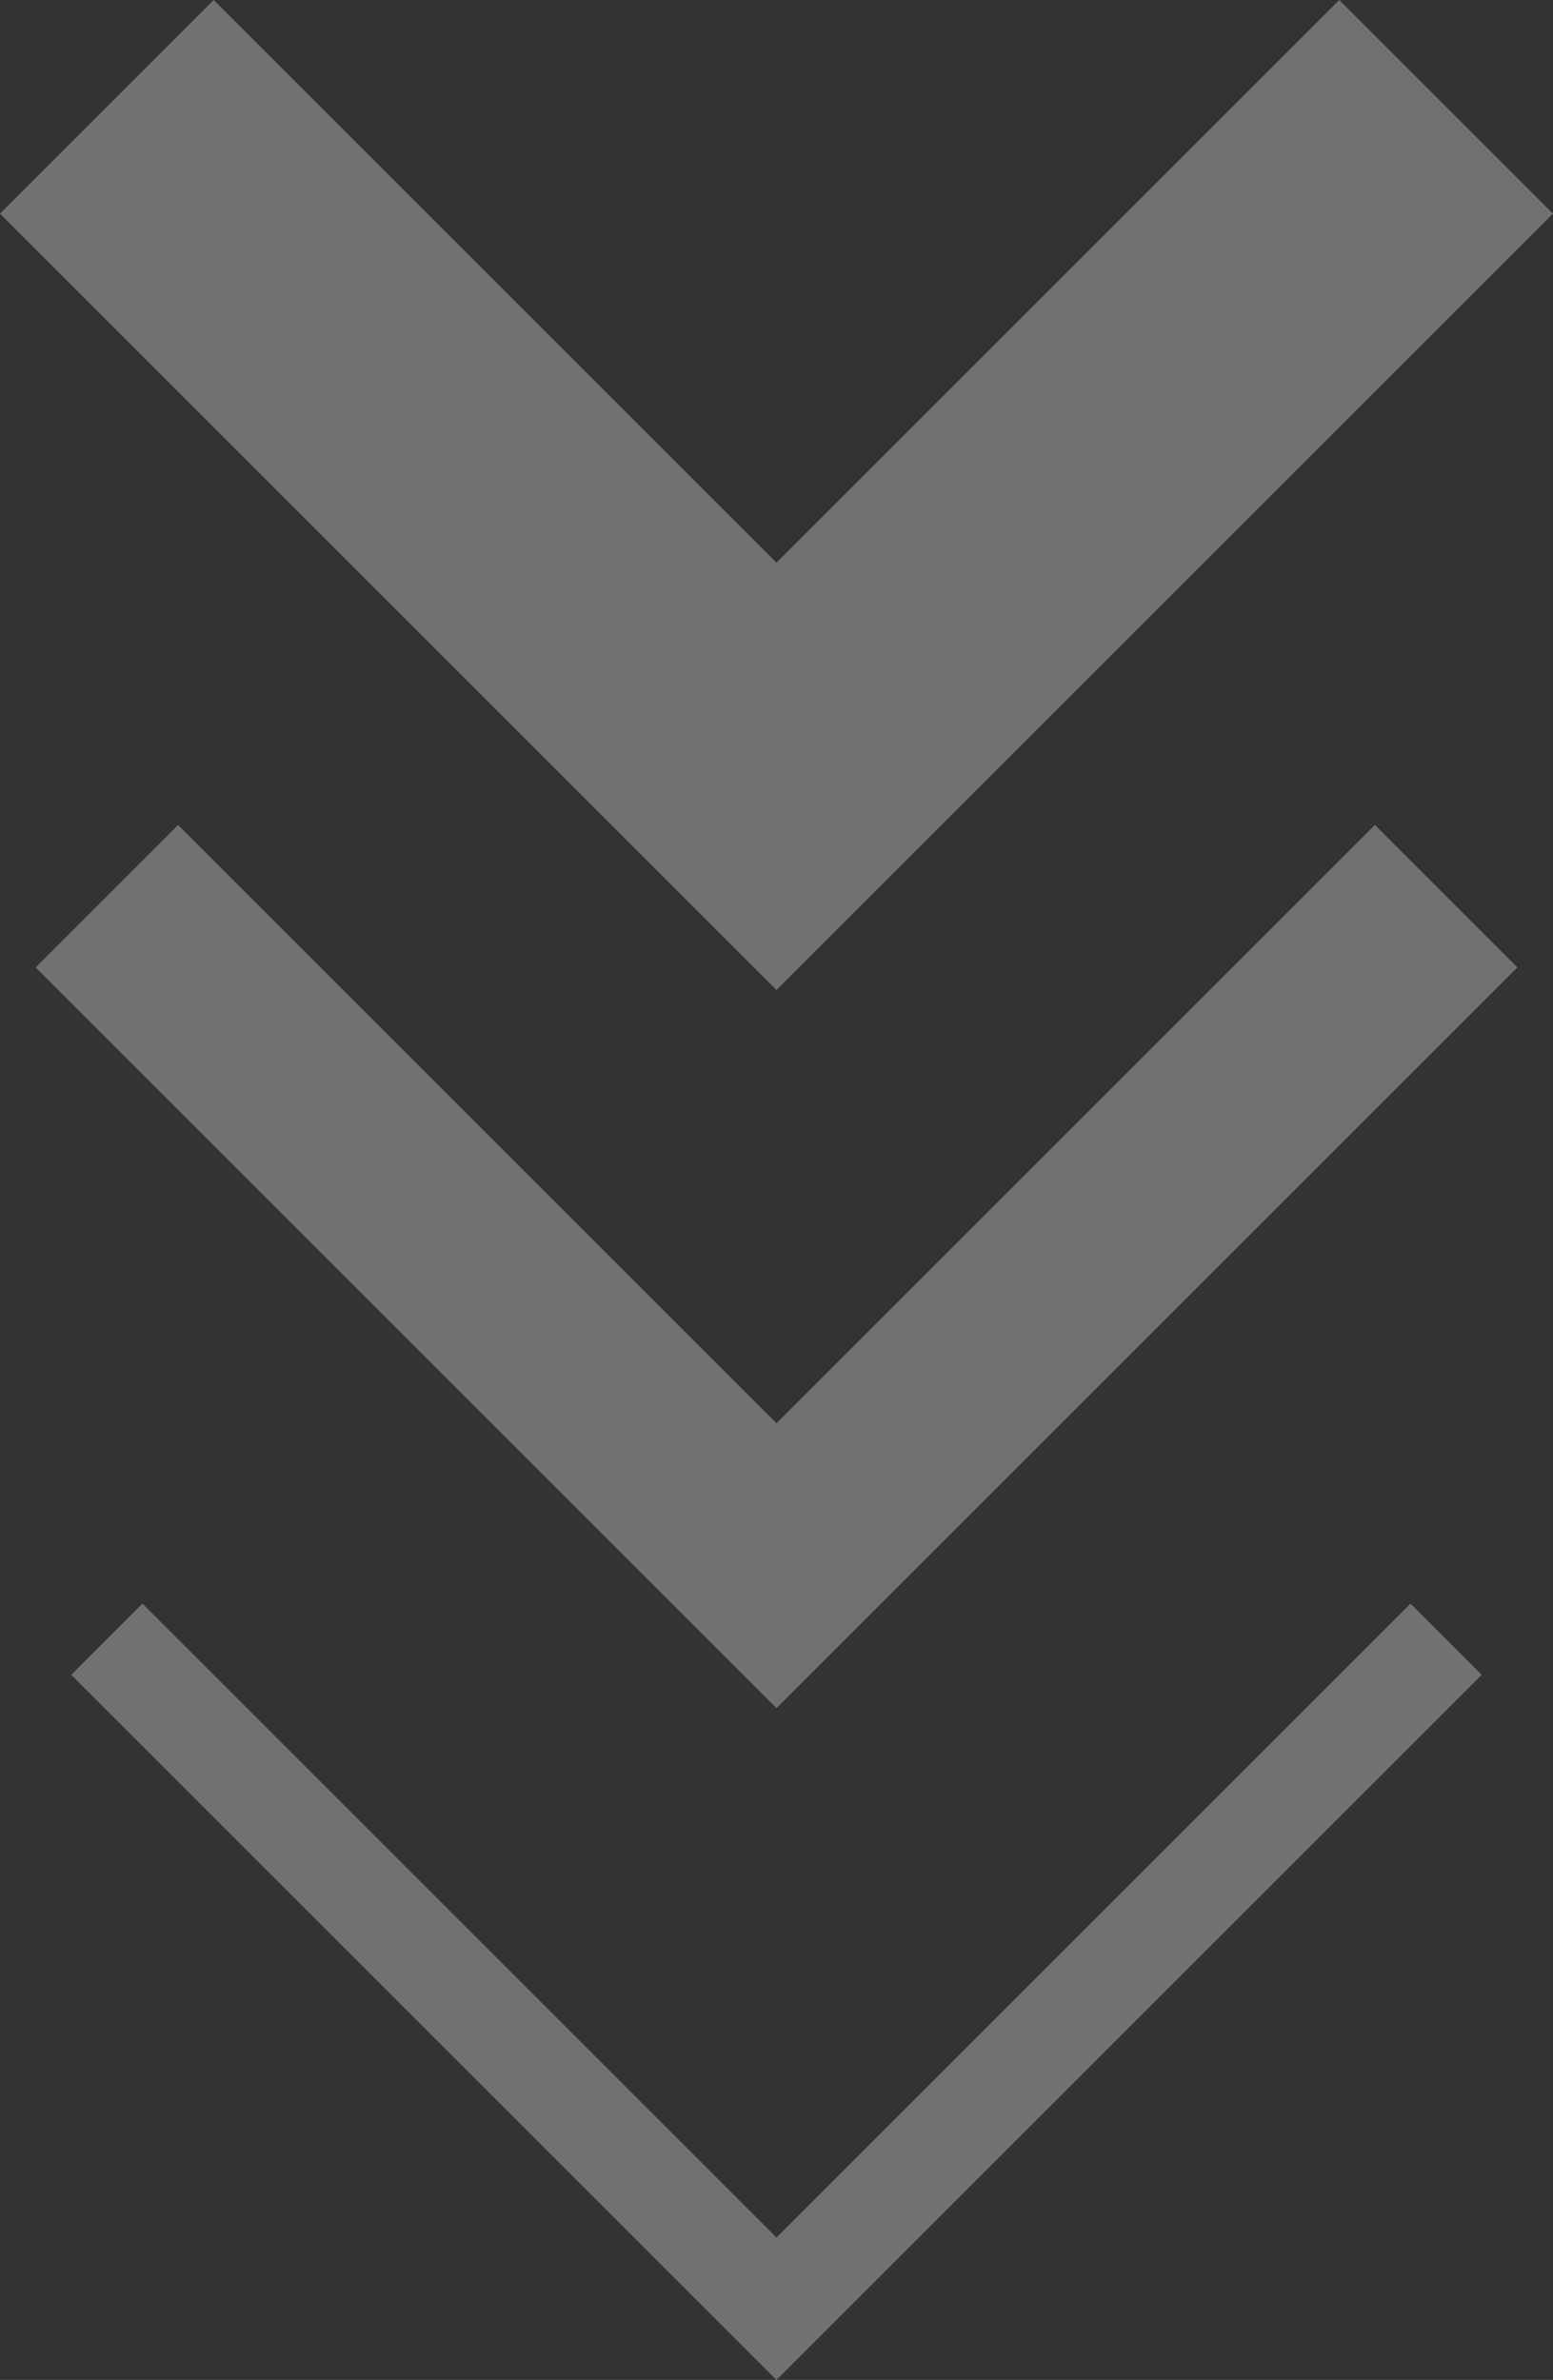
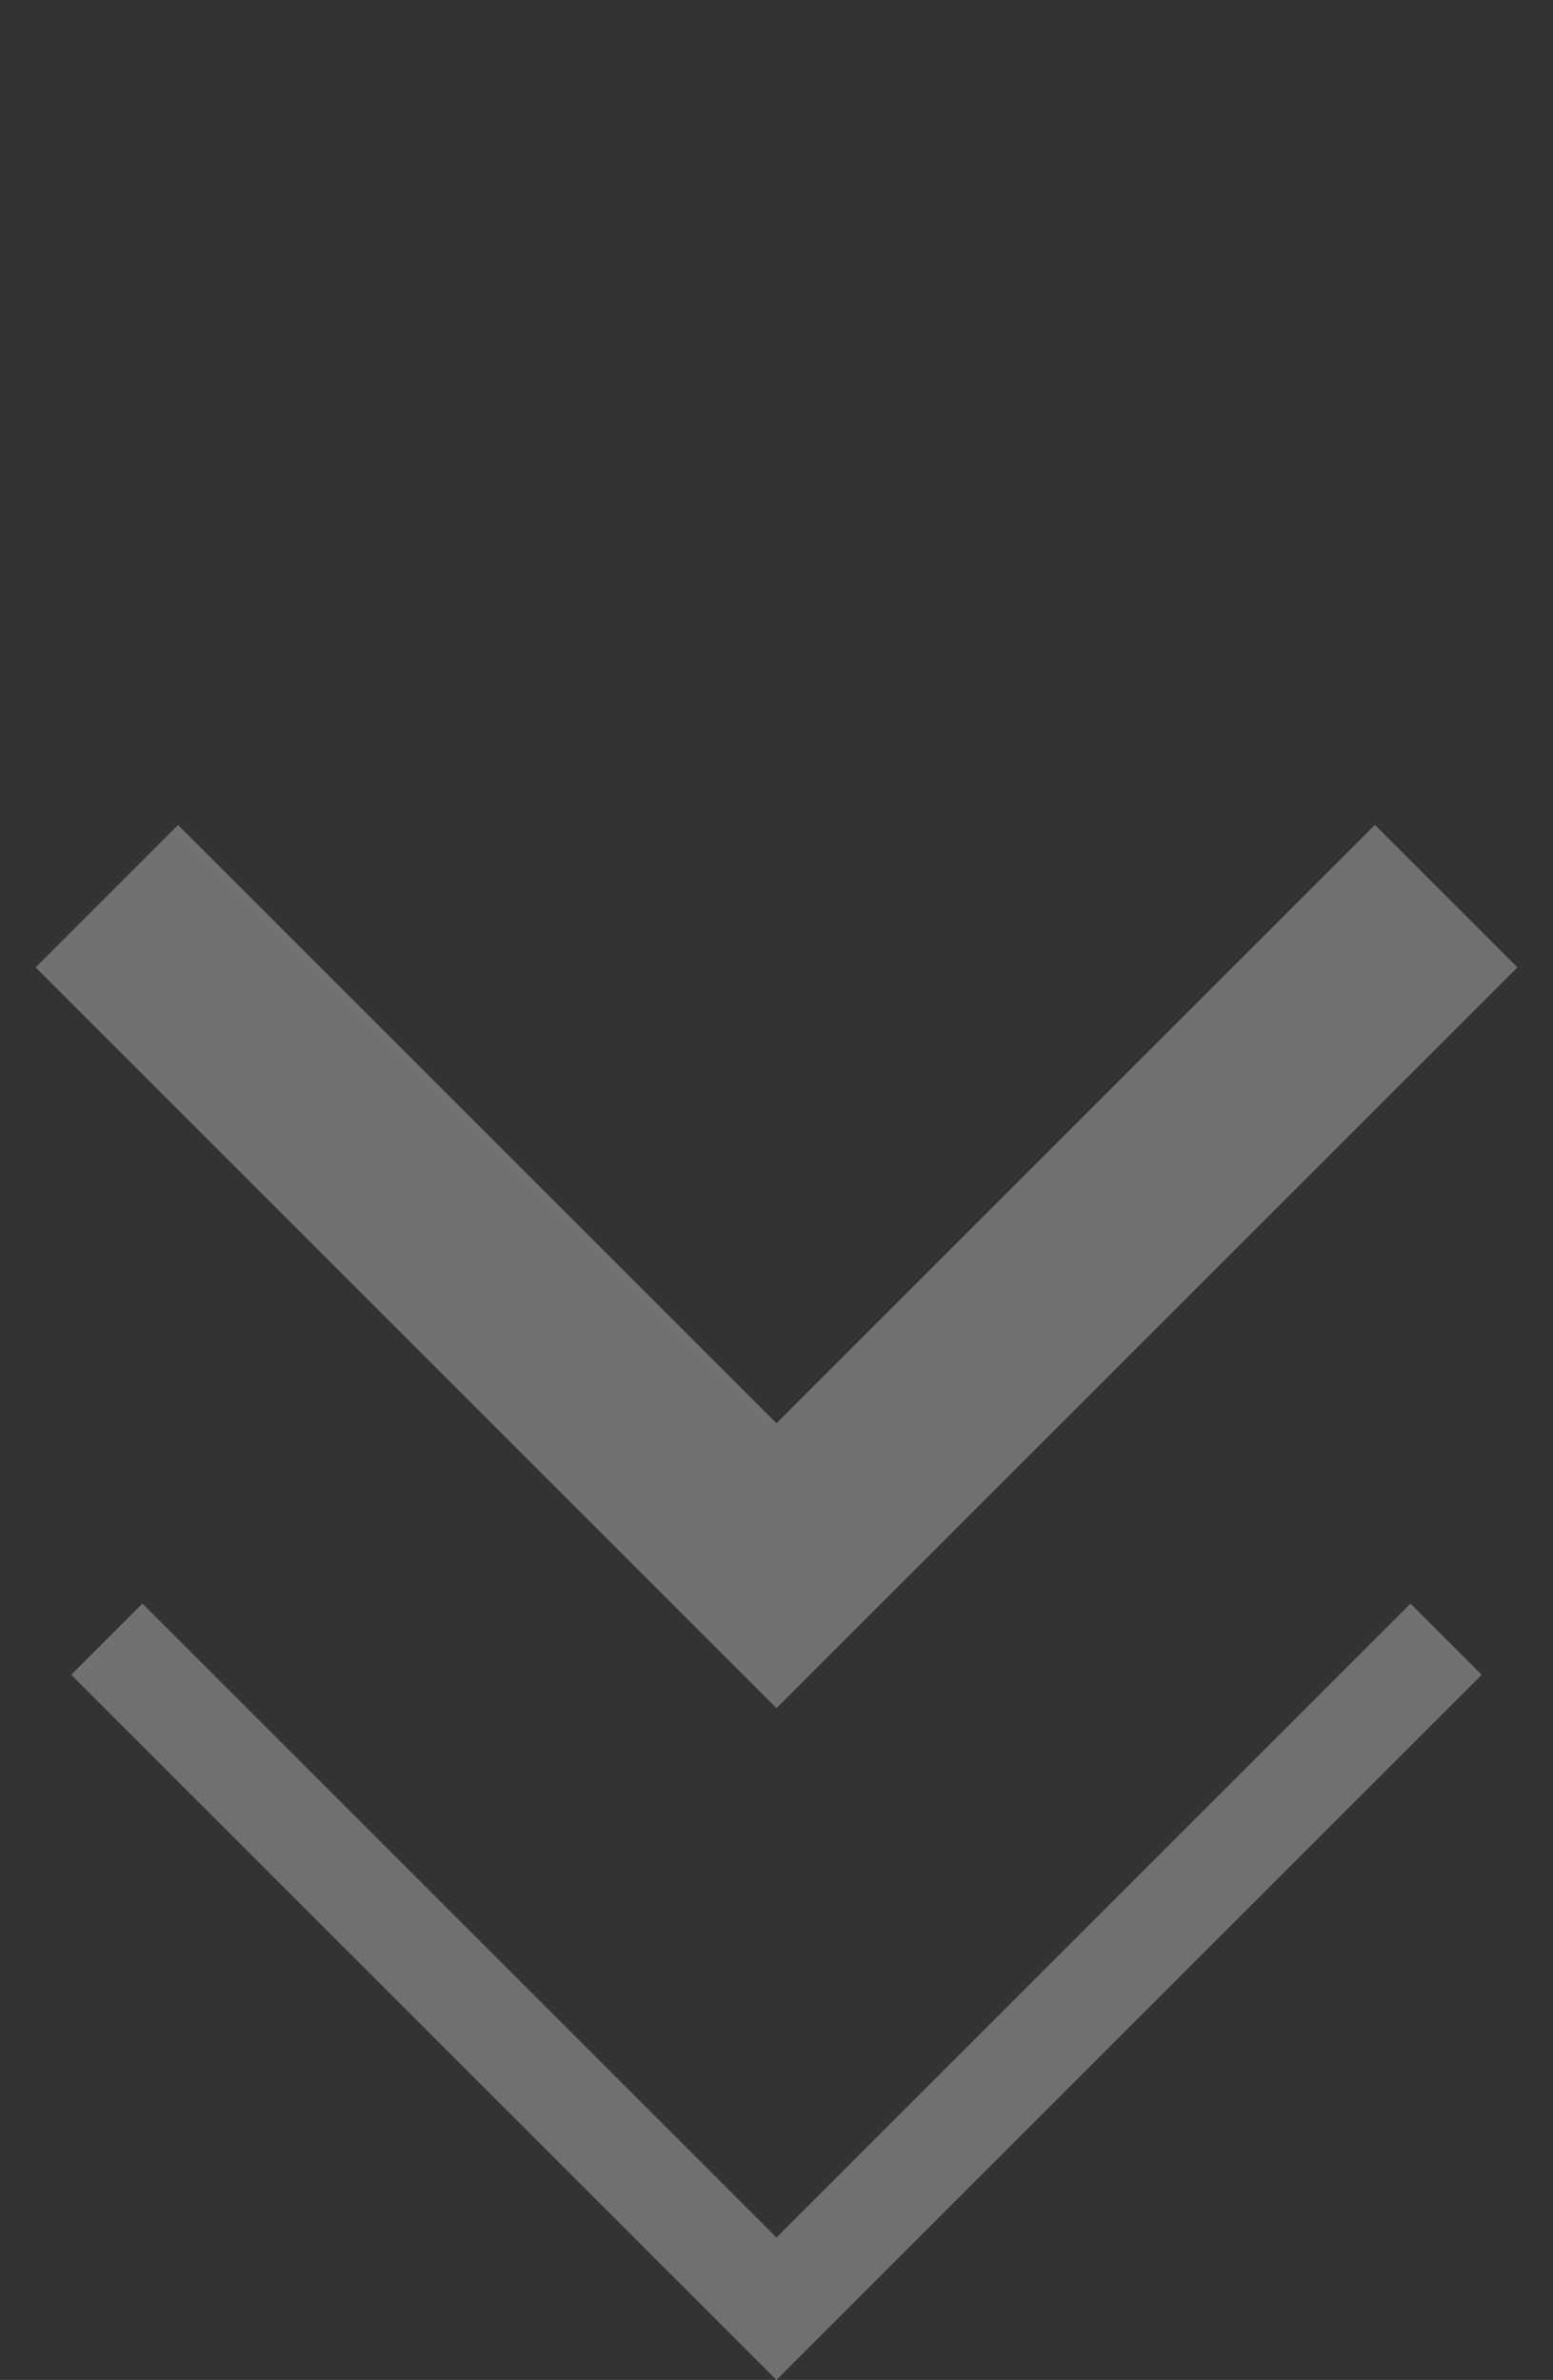
<svg xmlns="http://www.w3.org/2000/svg" width="30.829" height="47.253" viewBox="0 0 30.829 47.253">
  <rect x="0" y="0" width="30.829" height="47.253" fill="#333333" stroke="none" />
  <g id="icons_scroll_down" data-name="icons scroll down" transform="translate(-871.777 -915.94)" opacity="0.301">
-     <path id="Path_15" data-name="Path 15" d="M13.293,26.586,0,13.293,13.293,0" transform="translate(873.898 931.354) rotate(-90)" fill="none" stroke="#fff" stroke-width="6" />
    <path id="Path_16" data-name="Path 16" d="M13.293,26.586,0,13.293,13.293,0" transform="translate(873.898 947.027) rotate(-90)" fill="none" stroke="#fff" stroke-width="4" />
    <path id="Path_17" data-name="Path 17" d="M13.293,26.586,0,13.293,13.293,0" transform="translate(873.898 961.779) rotate(-90)" fill="none" stroke="#fff" stroke-width="2" />
  </g>
</svg>